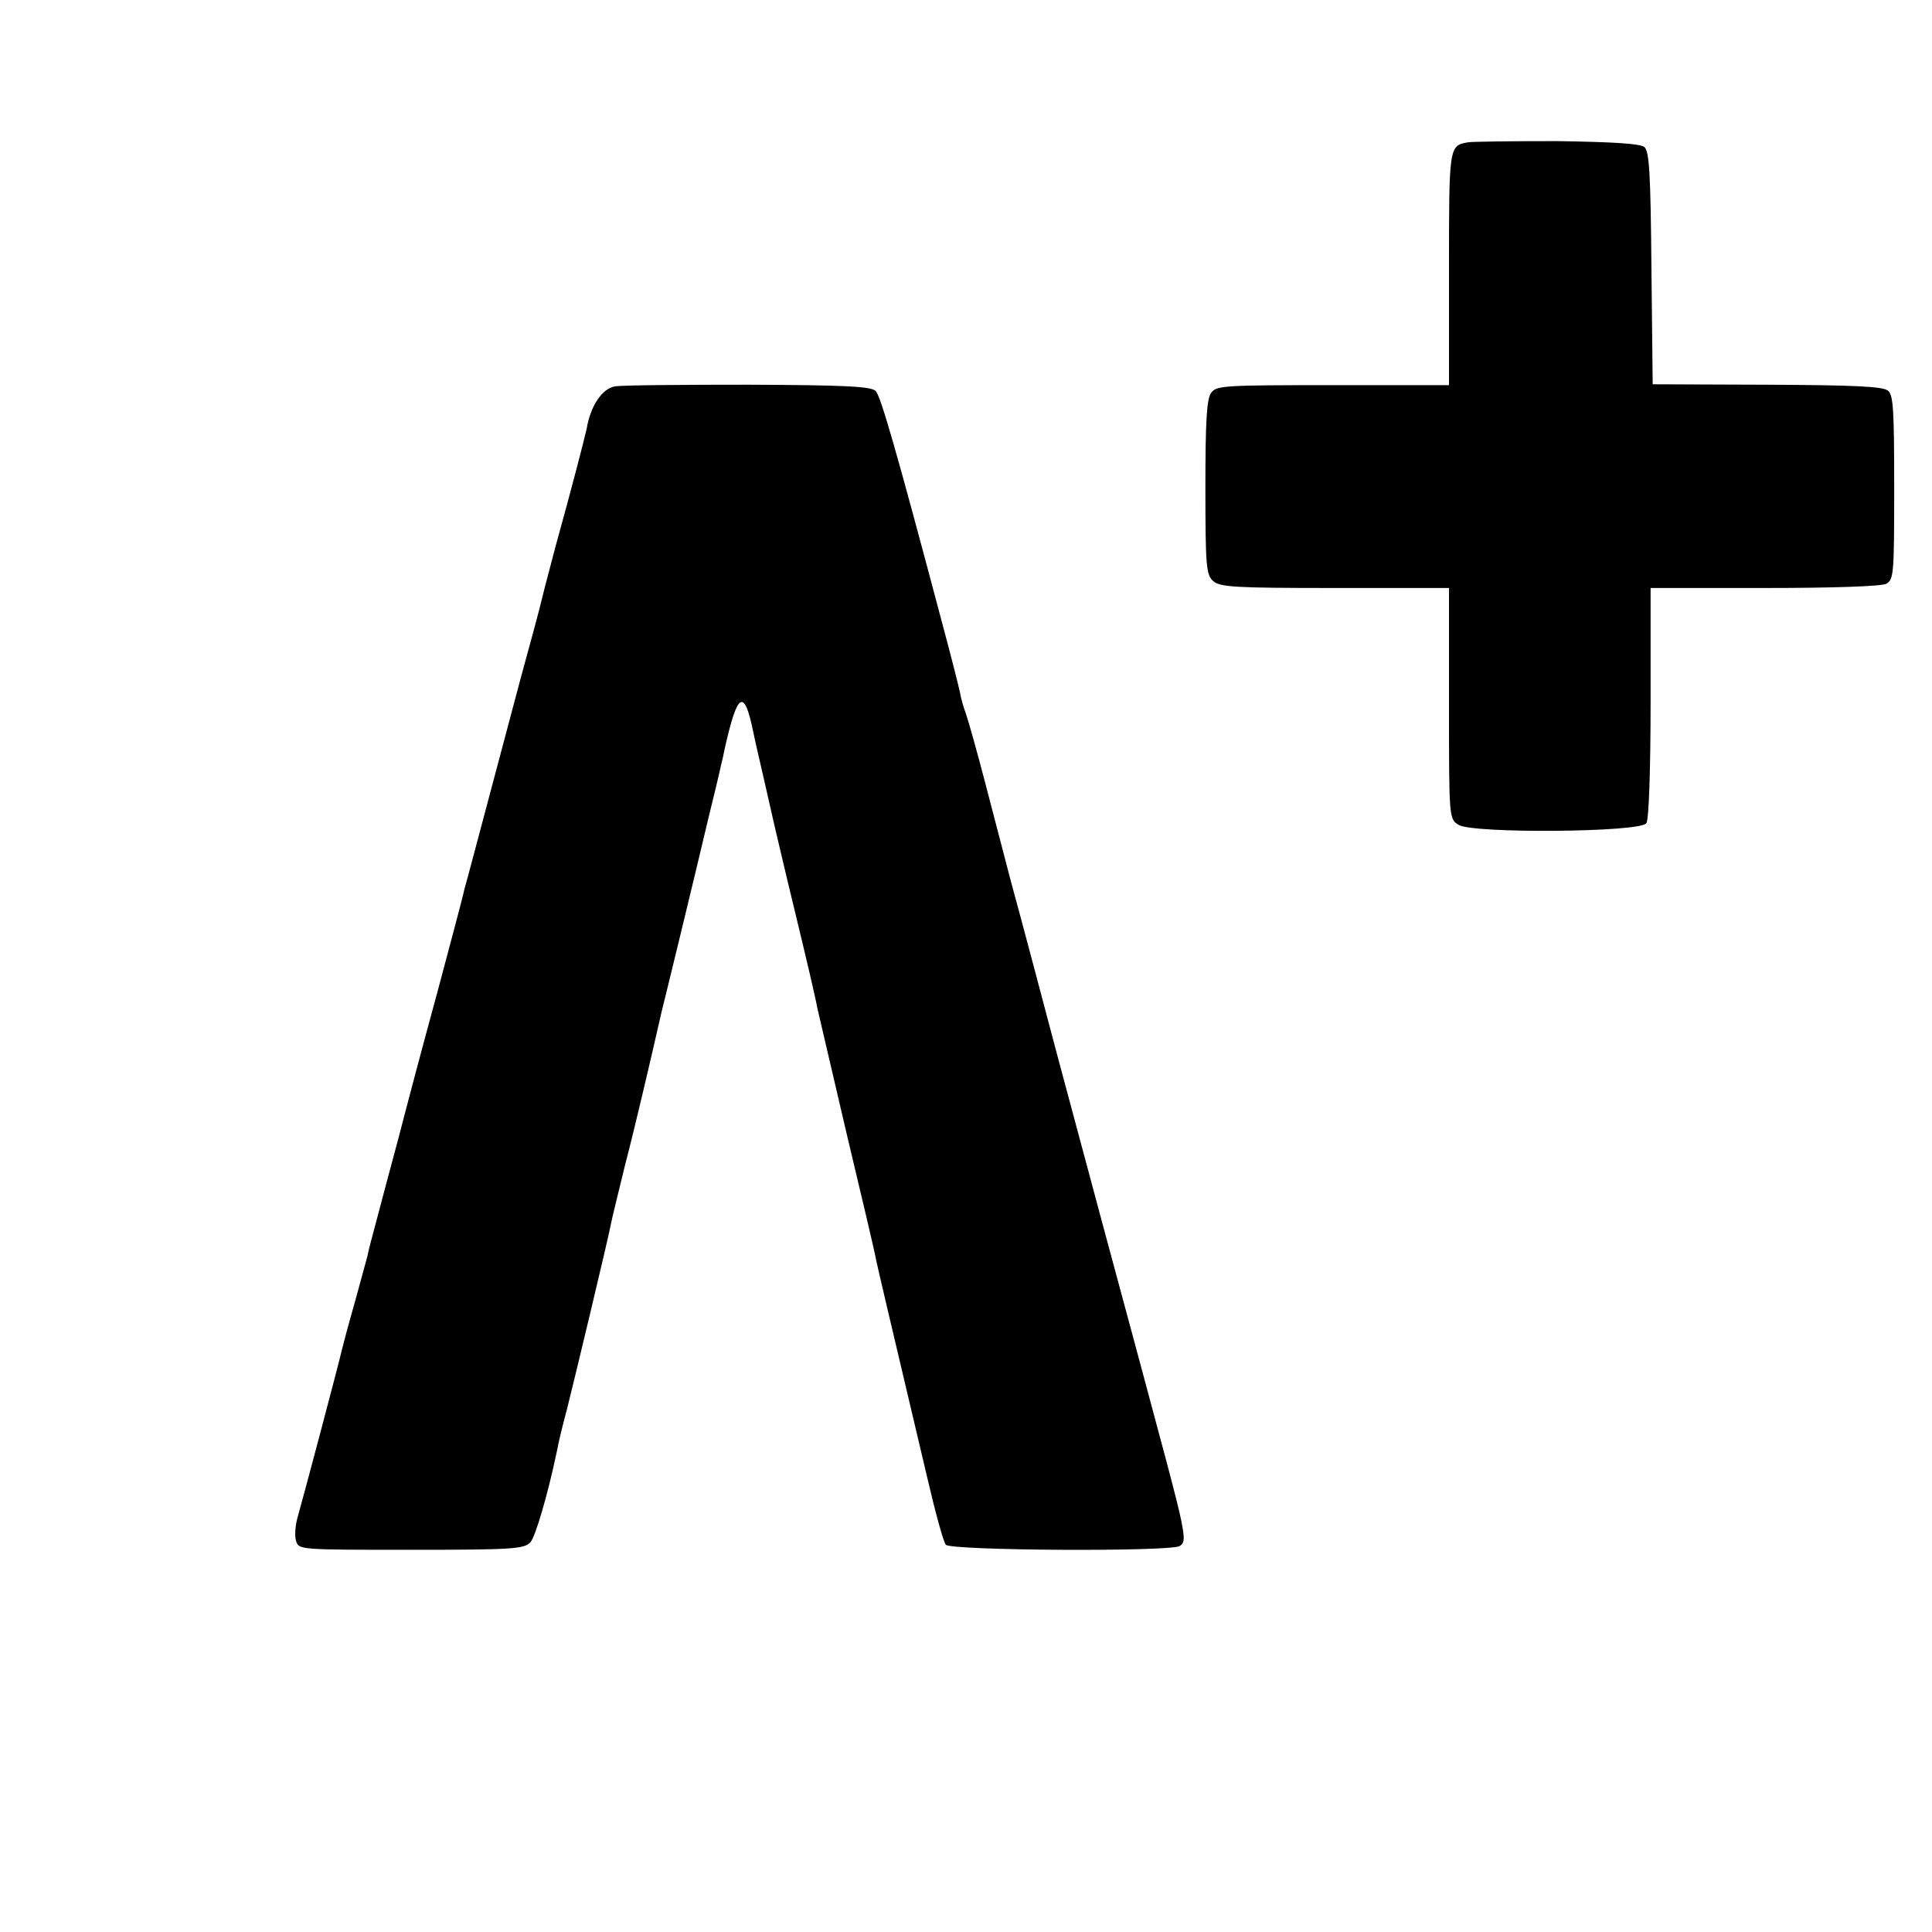
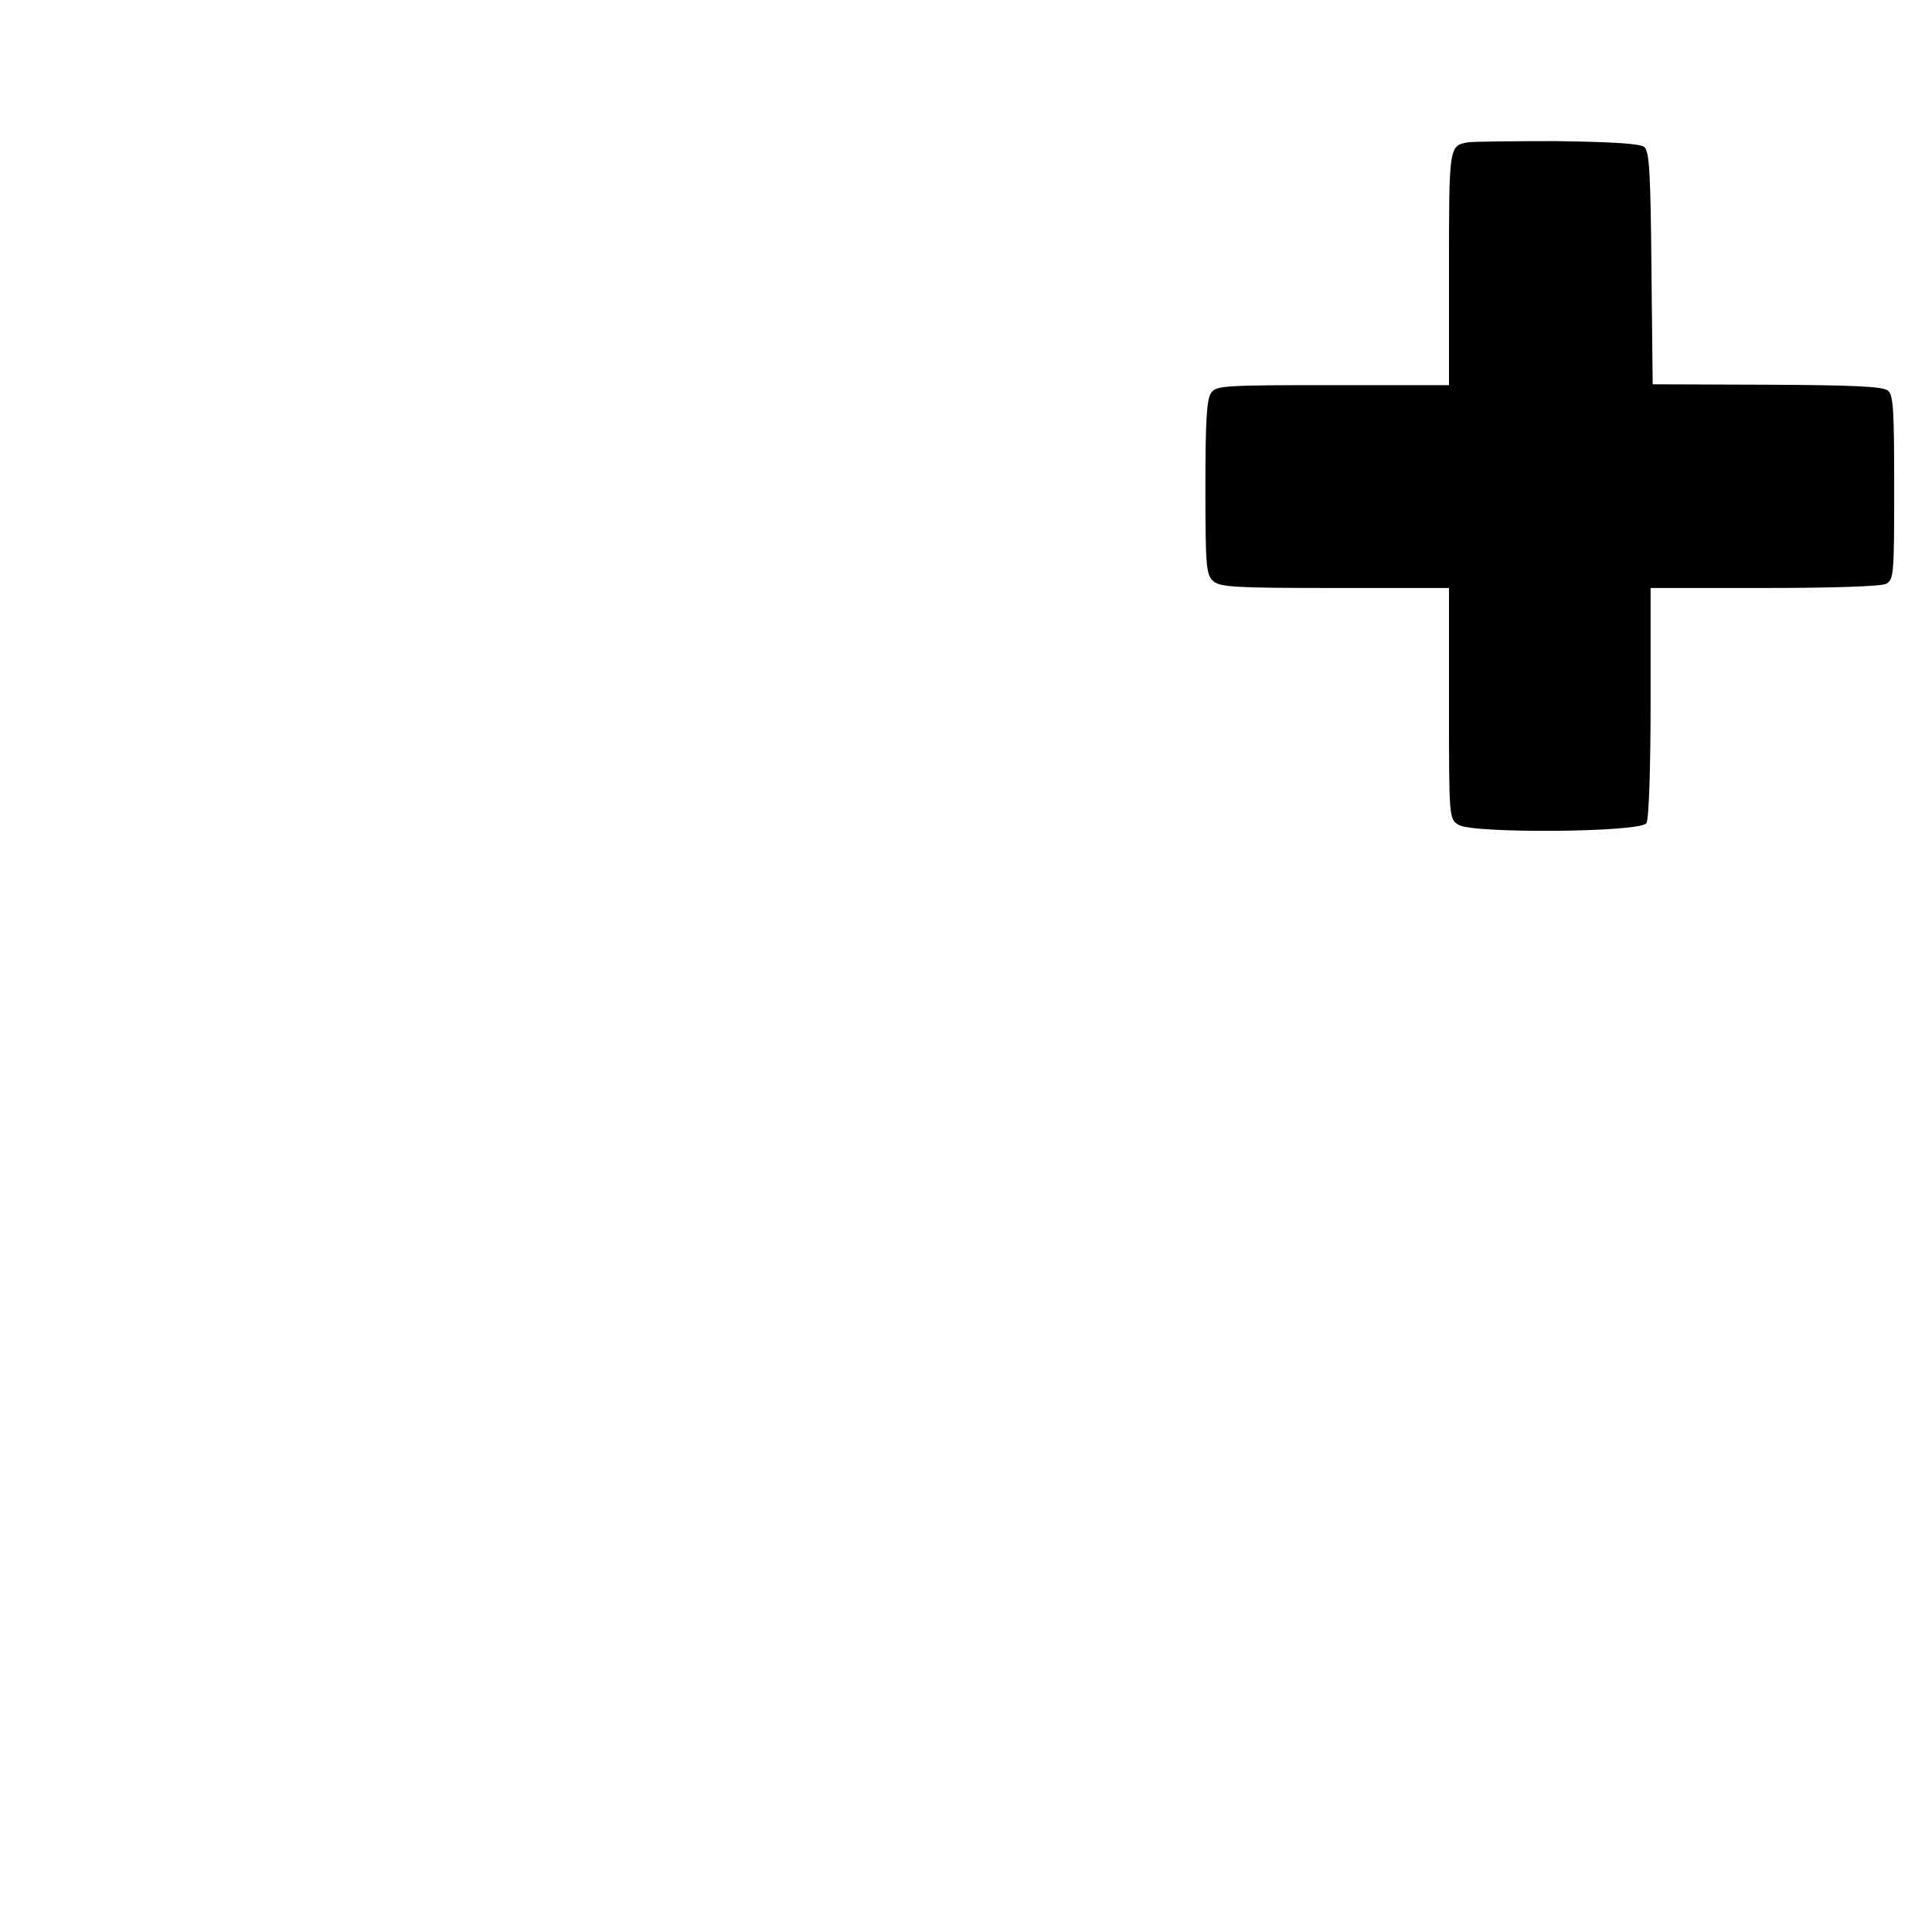
<svg xmlns="http://www.w3.org/2000/svg" version="1.0" width="460pt" height="460pt" viewBox="0 0 460 460" preserveAspectRatio="xMidYMid meet">
  <g transform="translate(0,460) scale(0.1,-0.1)" fill="#000000" stroke="none">
    <path d="M3494 4261 c-44 -8 -44 -11 -44 -301 l0 -277 -276 0 c-258 0 -278 -1 -290 -18 -11 -14 -14 -68 -14 -225 0 -188 2 -208 18 -223 16 -15 51 -17 290 -17 l272 0 0 -275 c0 -274 0 -275 23 -289 33 -21 433 -18 447 4 6 8 10 133 10 288 l0 272 271 0 c167 0 278 4 290 10 18 10 19 23 19 229 0 185 -2 221 -15 231 -12 10 -82 13 -288 14 l-272 1 -3 276 c-2 228 -5 279 -17 289 -10 8 -73 12 -208 14 -106 0 -202 -1 -213 -3z" />
-     <path d="M1464 3680 c-30 -5 -58 -46 -67 -100 -5 -23 -37 -147 -74 -280 -8 -30 -19 -73 -25 -95 -13 -53 -16 -64 -27 -105 -5 -19 -19 -69 -30 -110 -102 -383 -132 -497 -136 -510 -1 -8 -30 -116 -63 -240 -34 -124 -75 -279 -92 -345 -18 -66 -41 -154 -52 -195 -11 -41 -22 -82 -23 -90 -2 -8 -16 -58 -30 -110 -15 -52 -28 -102 -30 -110 -7 -32 -96 -367 -106 -401 -6 -20 -8 -46 -4 -58 6 -21 9 -21 274 -21 243 0 269 2 284 18 12 14 41 112 63 217 5 26 11 51 24 100 17 67 100 414 104 438 2 12 18 76 34 142 25 96 63 259 87 365 2 8 22 89 44 180 22 91 52 215 66 275 15 61 29 119 31 130 3 11 7 29 9 40 31 139 47 148 69 40 2 -11 14 -63 26 -115 12 -52 23 -102 25 -110 2 -8 24 -103 50 -210 26 -107 49 -206 51 -220 3 -14 35 -149 70 -300 36 -151 68 -286 70 -300 5 -23 28 -122 121 -515 19 -82 39 -156 45 -163 12 -14 534 -17 557 -3 12 8 12 18 3 63 -12 55 -19 82 -192 723 -56 209 -104 387 -106 395 -9 34 -85 322 -108 405 -13 50 -40 153 -60 230 -20 77 -41 151 -46 165 -5 14 -12 36 -14 50 -3 14 -21 86 -41 160 -113 426 -148 546 -160 559 -11 11 -71 14 -302 15 -159 0 -302 -1 -319 -4z" />
  </g>
</svg>